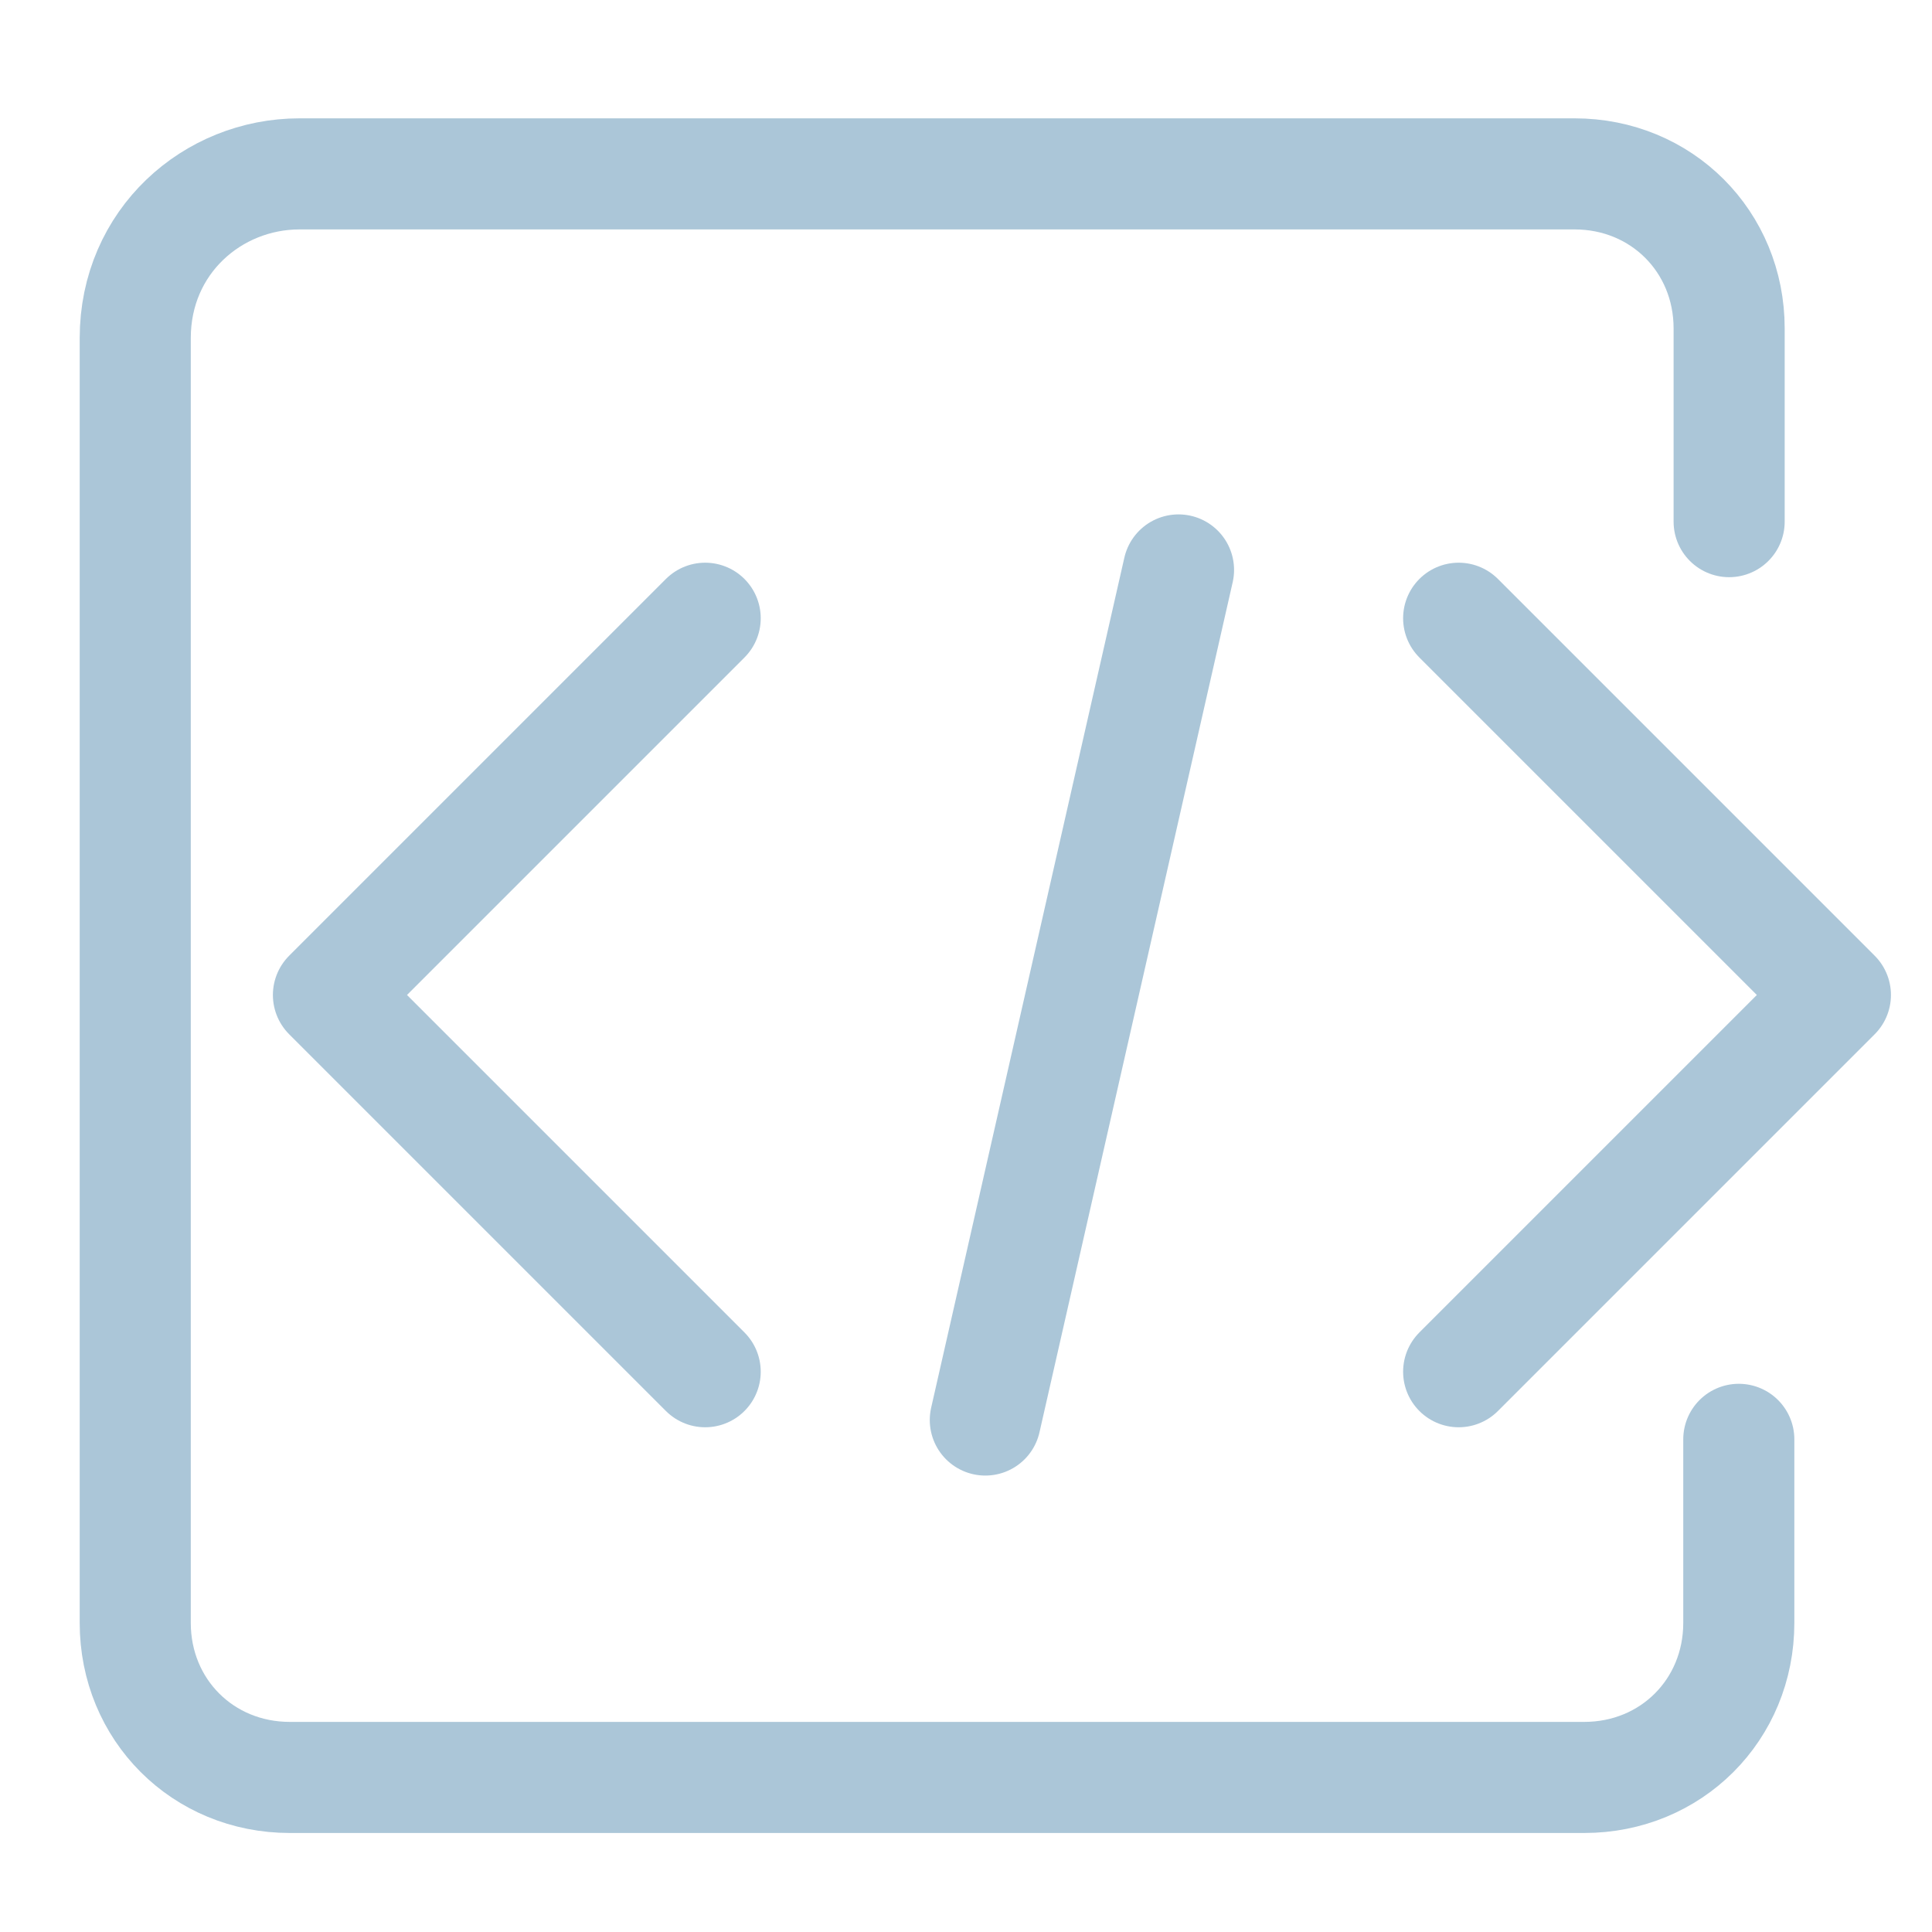
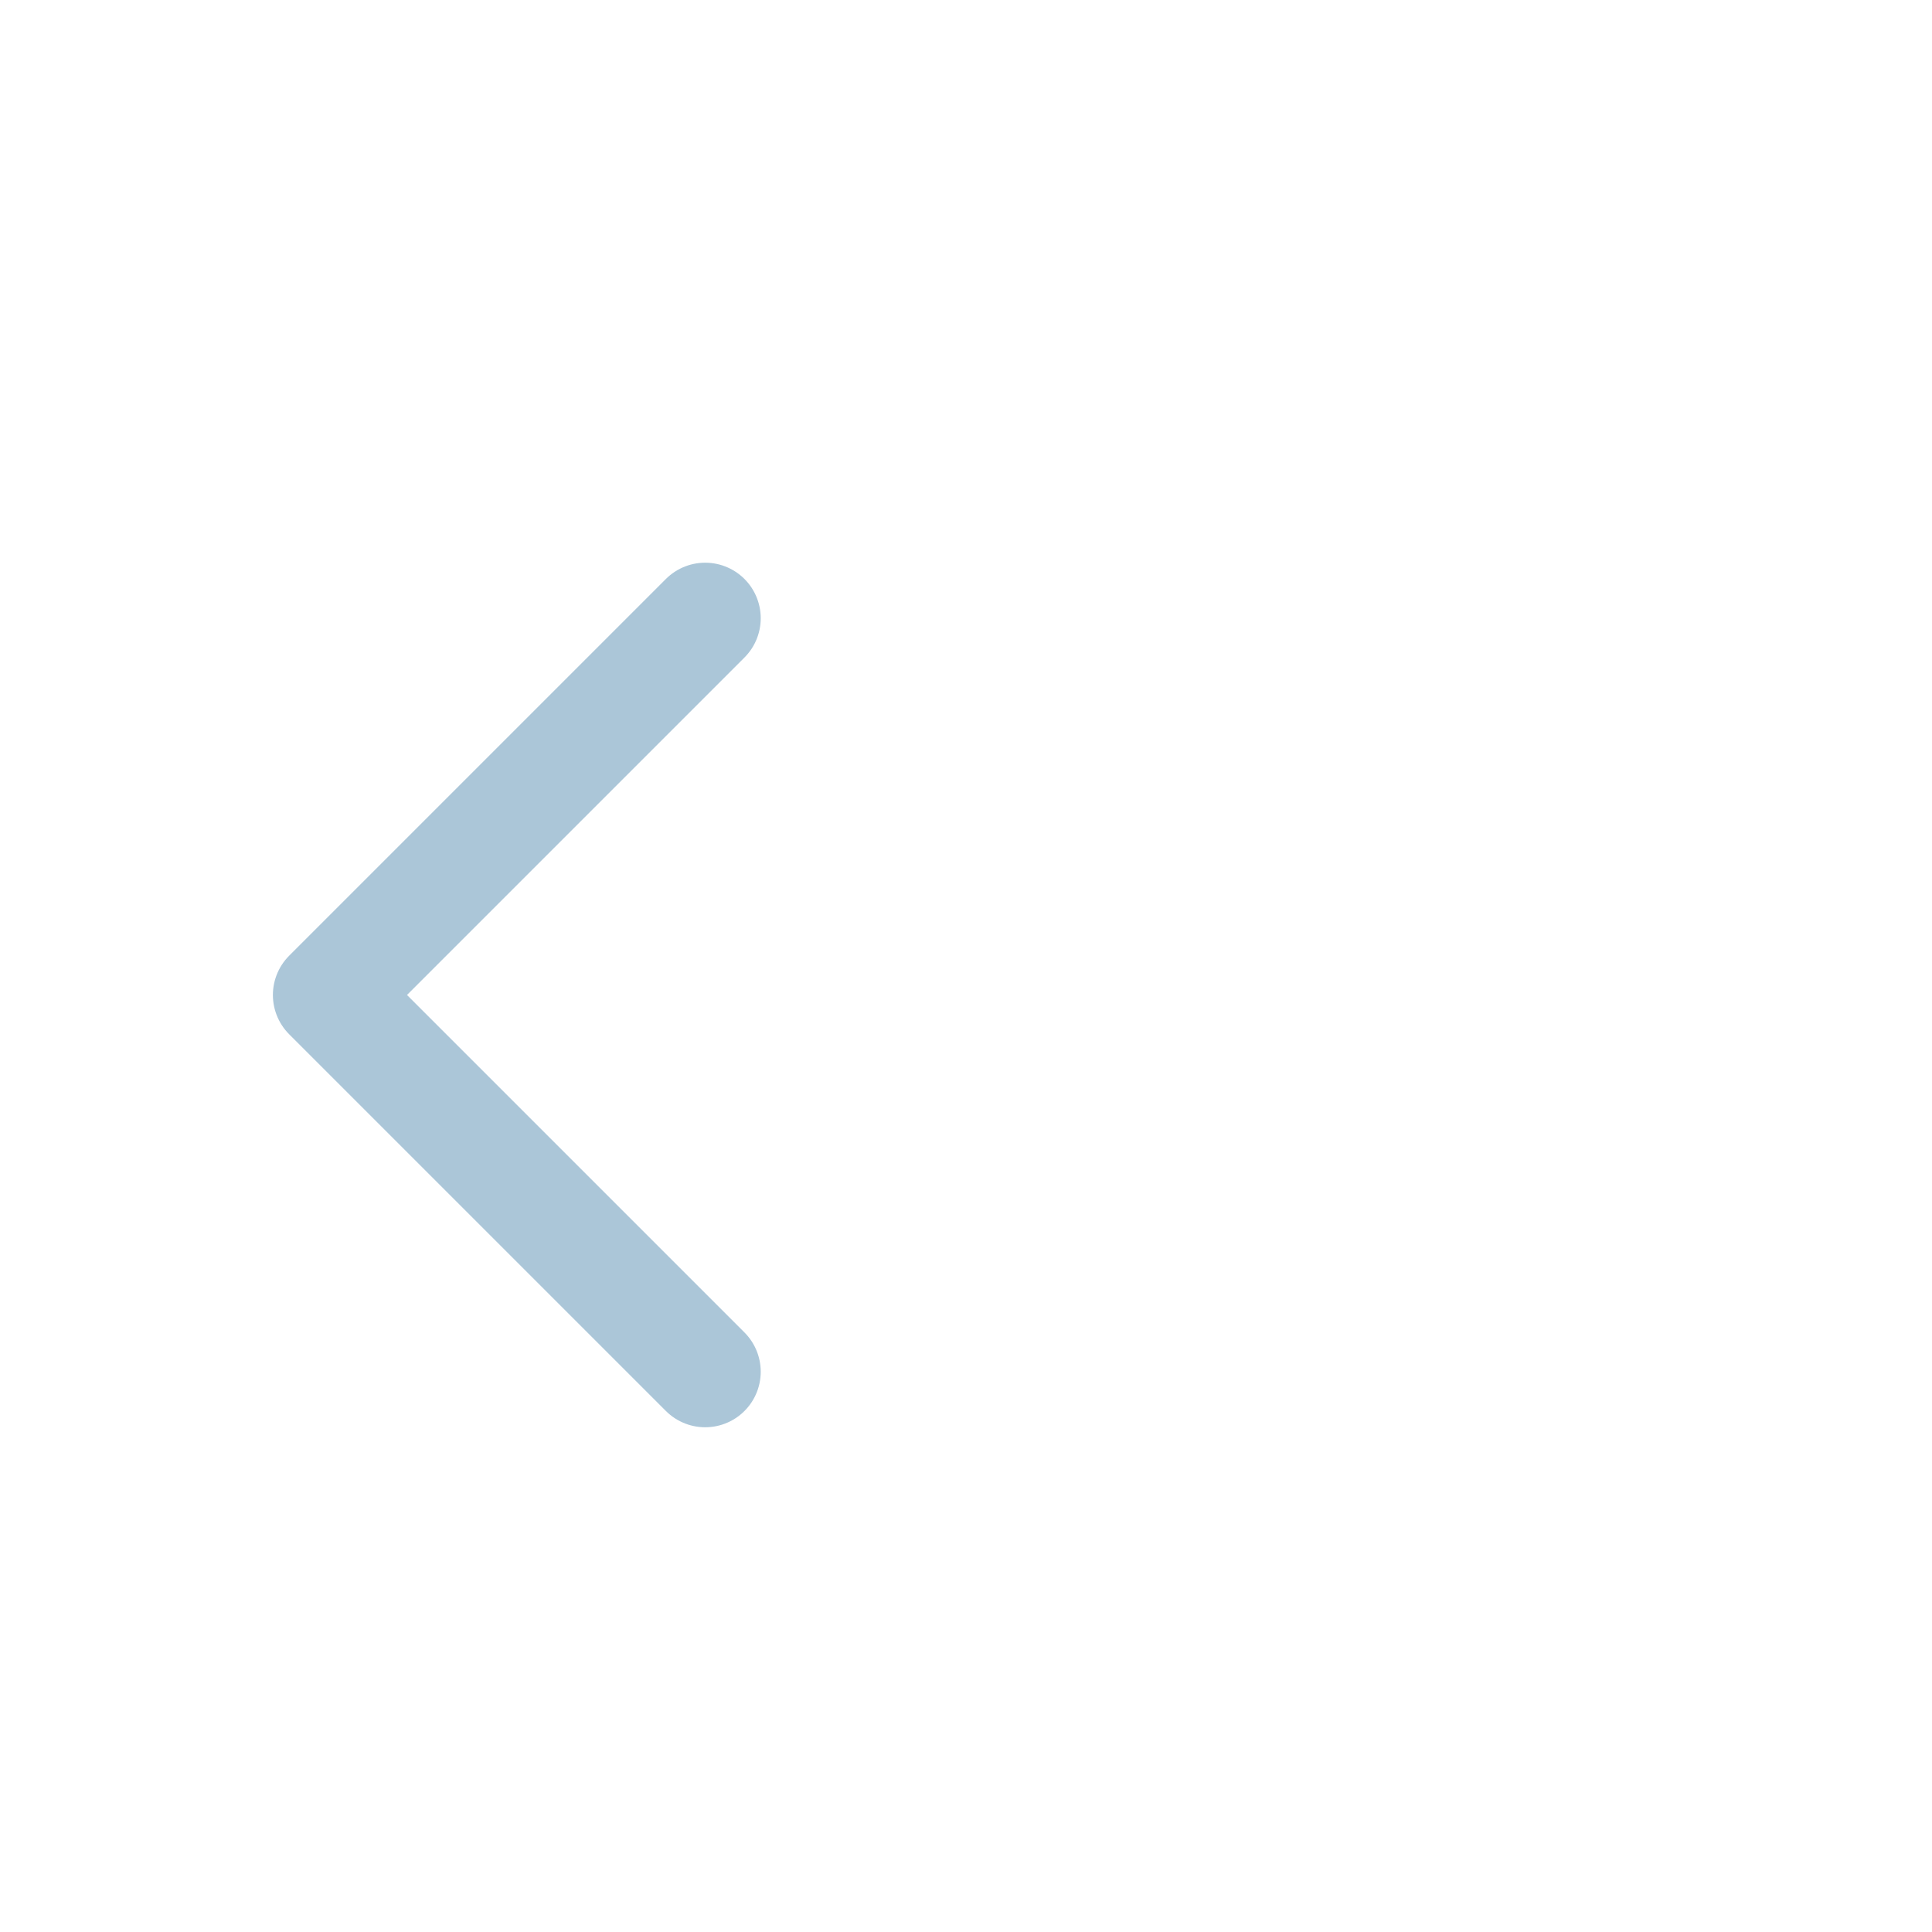
<svg xmlns="http://www.w3.org/2000/svg" version="1.1" id="图层_1" x="0px" y="0px" viewBox="0 0 20 20" style="enable-background:new 0 0 20 20;" xml:space="preserve">
  <style type="text/css">
	.st0{fill:none;stroke:#ABC6D8;stroke-width:1.15;stroke-linecap:round;stroke-linejoin:round;stroke-miterlimit:10;}
	.st1{fill:#ABC6D8;}
</style>
-   <path class="st0" d="M18,14.9v1.9c0,0.9-0.7,1.6-1.6,1.6H3c-0.9,0-1.6-0.7-1.6-1.6V3.5c0-1,0.8-1.7,1.7-1.7h13.2  c0.9,0,1.6,0.7,1.6,1.6v2" />
  <g>
-     <path id="Shape_19" class="st0" d="M15.1,6.4l3.9,3.9l-3.9,3.9" />
    <path id="Shape_20" class="st0" d="M7.3,6.4l-3.9,3.9l3.9,3.9" />
-     <path id="Shape_21" class="st0" d="M12.2,5.9l-2,8.8" />
  </g>
</svg>